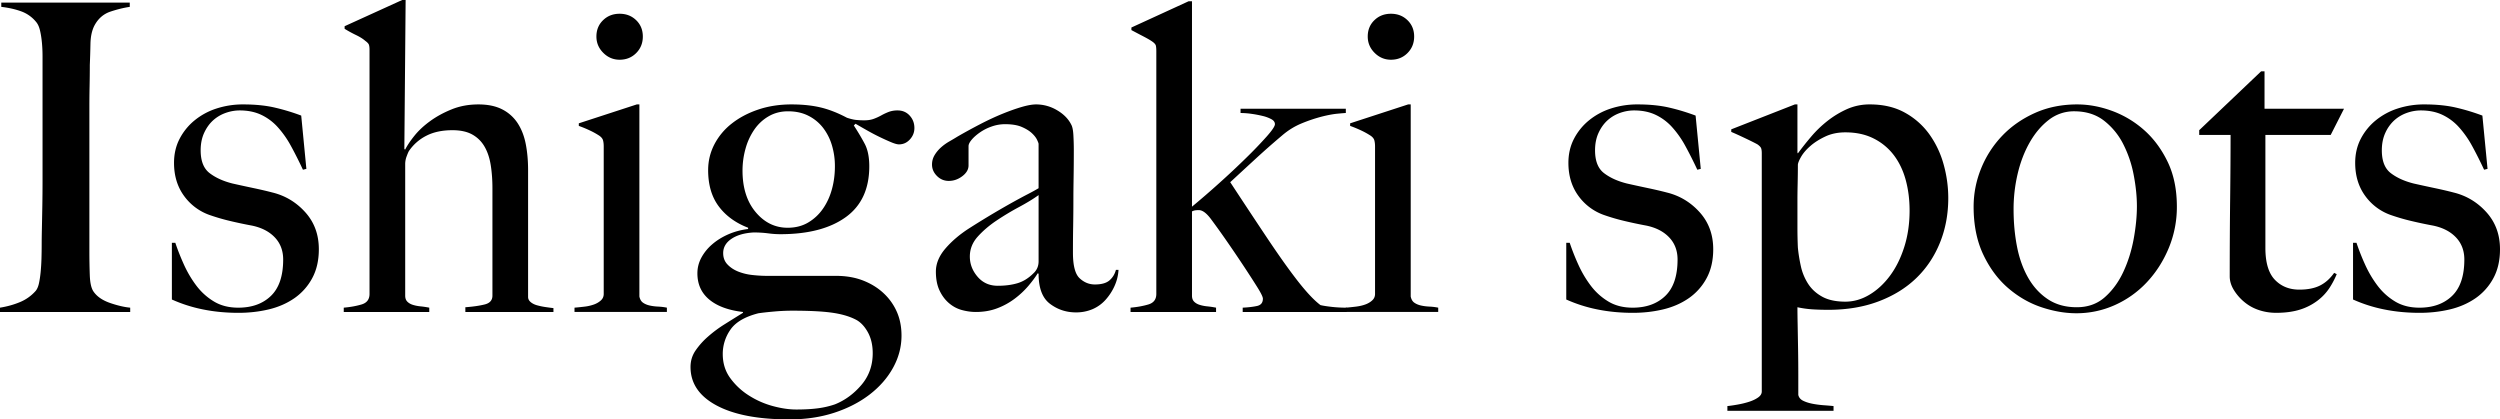
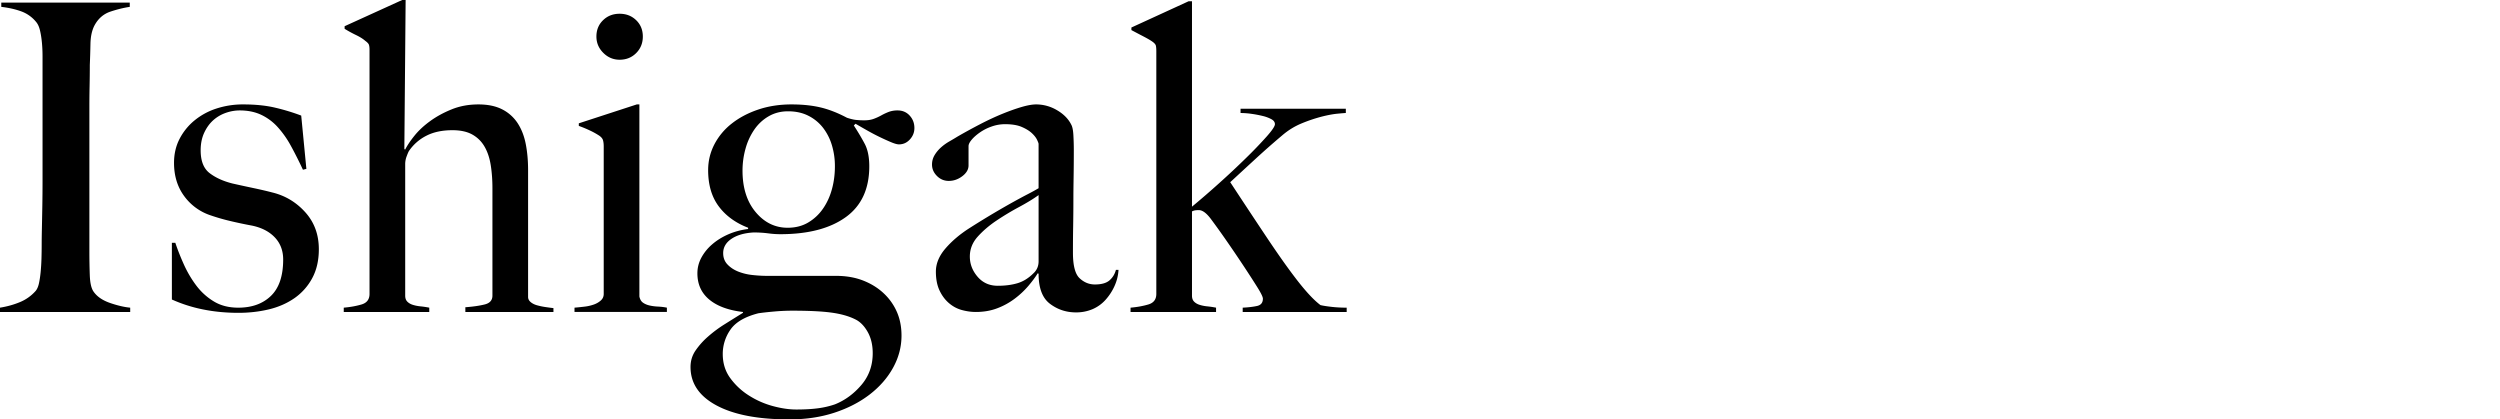
<svg xmlns="http://www.w3.org/2000/svg" id="_レイヤー_2" data-name="レイヤー 2" width="305.238" height="51.206" viewBox="0 0 305.238 51.206">
  <g id="_デザイン" data-name="デザイン">
    <path d="M0 38.09v-.525c.874-.14 1.687-.367 2.44-.681a5.188 5.188 0 001.914-1.365c.175-.21.306-.506.394-.892.087-.384.157-.839.21-1.364.052-.525.087-1.076.105-1.653a57.85 57.85 0 00.026-1.705c0-.489.008-1.154.026-1.994.017-.839.035-1.758.053-2.754.017-.997.026-2.02.026-3.069V6.925c0-.63-.026-1.215-.079-1.757s-.13-1.031-.236-1.47c-.104-.436-.262-.777-.472-1.022a4.165 4.165 0 00-1.81-1.286C1.879 1.128 1.067.944.157.839V.315h15.687V.84c-.734.105-1.521.298-2.36.578-.84.28-1.487.839-1.942 1.678-.314.595-.48 1.347-.498 2.256-.018.91-.044 1.767-.078 2.572 0 .874-.01 1.74-.027 2.595-.018.859-.026 1.724-.026 2.598v17.576c0 1.015.017 1.994.052 2.938.035.945.192 1.61.473 1.994.419.596 1.083 1.049 1.993 1.364.91.315 1.731.507 2.466.577v.525H0zm38.115-4.118a6.985 6.985 0 01-2.177 2.44c-.91.628-1.95 1.083-3.122 1.363s-2.405.42-3.698.42c-1.54 0-2.991-.14-4.355-.42a17.674 17.674 0 01-3.778-1.207v-6.924h.42c.28.839.627 1.722 1.045 2.648.419.928.923 1.784 1.515 2.571s1.307 1.435 2.143 1.94c.836.509 1.829.762 2.98.762 1.67 0 3.003-.48 3.996-1.443.993-.96 1.49-2.44 1.49-4.434 0-1.083-.34-1.984-1.019-2.7-.68-.718-1.612-1.198-2.796-1.444a52.485 52.485 0 01-2.718-.576 24.65 24.65 0 01-2.351-.683 6.5 6.5 0 01-3.214-2.36c-.82-1.12-1.228-2.467-1.228-4.041 0-1.083.227-2.063.682-2.938a7.131 7.131 0 011.836-2.256 8.215 8.215 0 012.676-1.443 10.393 10.393 0 013.253-.498c1.468 0 2.762.13 3.882.393s2.186.586 3.2.971l.63 6.505-.42.106c-.49-1.05-.98-2.02-1.469-2.913a11.832 11.832 0 00-1.626-2.308 6.407 6.407 0 00-2.02-1.494c-.752-.35-1.618-.526-2.597-.526-.595 0-1.18.106-1.758.315a4.525 4.525 0 00-1.521.918c-.438.403-.796.91-1.076 1.521-.28.614-.42 1.322-.42 2.125 0 1.295.367 2.223 1.102 2.782.735.56 1.661.979 2.78 1.26.77.174 1.61.358 2.52.55.908.191 1.696.376 2.36.55 1.574.386 2.912 1.19 4.014 2.414 1.102 1.225 1.653 2.728 1.653 4.512 0 1.364-.272 2.545-.814 3.542zm18.703 4.118v-.577c.945-.07 1.732-.184 2.362-.341.63-.157.944-.516.944-1.075V22.979c0-1.013-.07-1.958-.21-2.833-.14-.874-.394-1.626-.76-2.255s-.866-1.12-1.496-1.47c-.63-.349-1.435-.524-2.413-.524-1.26 0-2.327.228-3.201.682a5.641 5.641 0 00-2.098 1.836c-.071.105-.167.324-.289.656a2.662 2.662 0 00-.184.918v16.108c0 .314.087.56.263.734.174.176.401.307.682.393.28.087.594.15.944.183.35.035.7.088 1.05.158v.525H41.97v-.525c.804-.07 1.53-.2 2.177-.393s.97-.62.97-1.286v-29.8c0-.28-.026-.49-.078-.63-.052-.139-.202-.297-.446-.472-.28-.245-.656-.48-1.128-.708-.473-.227-.936-.48-1.39-.761V3.2l7.03-3.2h.42l-.157 18.206.104.052c.244-.49.618-1.05 1.124-1.679.505-.63 1.141-1.225 1.909-1.783.766-.56 1.646-1.041 2.64-1.444s2.082-.603 3.267-.603c1.15 0 2.117.201 2.902.603a4.877 4.877 0 011.882 1.68c.47.717.802 1.565.994 2.543.192.98.287 2.047.287 3.201v15.477c0 .246.106.455.315.63.21.176.473.307.787.393.315.088.647.159.997.21.35.053.682.097.997.132v.472H56.818zm13.326 0v-.525c.42-.035.84-.079 1.26-.13a5.153 5.153 0 001.127-.263c.332-.122.611-.288.84-.5.227-.208.34-.47.34-.786V17.89c0-.28-.025-.525-.078-.735-.052-.21-.202-.401-.446-.577a9.32 9.32 0 00-1.128-.63c-.438-.21-.9-.401-1.39-.577v-.314l7.082-2.309h.315V36.2c.07.35.219.603.446.76.227.158.499.272.814.342.314.07.656.114 1.023.131s.725.06 1.075.131v.525h-11.28zm7.529-31.61c-.543.543-1.216.812-2.02.812-.77 0-1.435-.28-1.994-.839-.56-.56-.84-1.223-.84-1.993 0-.805.271-1.47.814-1.994.542-.526 1.215-.787 2.02-.787.804 0 1.477.261 2.02.787.542.524.813 1.19.813 1.994s-.271 1.477-.813 2.02zm33.42 10.544c-.367.403-.813.604-1.338.604-.21 0-.524-.086-.944-.262-.42-.175-.884-.385-1.39-.63a25.575 25.575 0 01-1.548-.813c-.525-.297-.997-.569-1.416-.813l-.21.21c.524.805.97 1.556 1.338 2.255.367.701.55 1.61.55 2.729 0 2.763-.962 4.836-2.885 6.217-1.924 1.382-4.583 2.073-7.975 2.073-.49 0-.989-.035-1.495-.105a13.45 13.45 0 00-1.81-.105c-1.12.07-2.012.333-2.676.787-.665.455-.997 1.031-.997 1.73 0 .56.175 1.024.525 1.39.349.368.787.657 1.311.867a6.57 6.57 0 001.732.419c.63.071 1.24.105 1.836.105h8.395c1.223 0 2.325.194 3.305.578.978.385 1.818.91 2.518 1.574a6.84 6.84 0 011.6 2.282c.368.856.551 1.81.551 2.86 0 1.363-.341 2.665-1.023 3.908-.682 1.242-1.635 2.335-2.859 3.279-1.225.944-2.668 1.687-4.329 2.23-1.661.541-3.488.813-5.482.813-3.813 0-6.777-.569-8.893-1.705-2.117-1.137-3.174-2.701-3.174-4.695 0-.735.2-1.4.603-1.995a9.09 9.09 0 011.522-1.705 15.403 15.403 0 012.046-1.521c.751-.473 1.495-.936 2.23-1.39v-.105c-1.784-.21-3.157-.716-4.12-1.522-.962-.804-1.442-1.87-1.442-3.2 0-.664.158-1.294.473-1.889a5.716 5.716 0 011.311-1.627c.56-.489 1.215-.9 1.967-1.232a8.53 8.53 0 012.44-.656v-.158c-1.54-.594-2.737-1.47-3.594-2.624-.857-1.153-1.285-2.623-1.285-4.406 0-1.119.253-2.168.76-3.148a7.768 7.768 0 012.125-2.544c.91-.717 1.985-1.286 3.227-1.706 1.24-.419 2.597-.629 4.066-.629 1.329 0 2.51.123 3.542.367 1.03.245 2.106.665 3.226 1.26.42.14.778.227 1.076.262a9.38 9.38 0 001.075.052c.42 0 .795-.06 1.128-.183a6.47 6.47 0 00.918-.42c.28-.157.578-.297.892-.42a3.038 3.038 0 011.102-.184c.594 0 1.084.21 1.469.63.385.42.577.927.577 1.522 0 .524-.184.988-.55 1.39zm-5.168 23.479c-.42-.735-.927-1.242-1.521-1.522-.77-.384-1.731-.655-2.886-.812-1.154-.158-2.746-.236-4.774-.236-.735 0-1.487.035-2.256.105-.77.068-1.4.139-1.889.21-1.644.419-2.78 1.083-3.41 1.993a5.14 5.14 0 00-.944 2.99c0 1.12.305 2.099.918 2.938a8.262 8.262 0 002.282 2.125c.909.578 1.88 1.006 2.912 1.285 1.031.28 1.984.42 2.86.42 1.049 0 1.948-.052 2.701-.156a10.512 10.512 0 002.02-.473c1.224-.49 2.3-1.277 3.227-2.361s1.39-2.38 1.39-3.883c0-1.014-.21-1.889-.63-2.623zm-4.354-22.77a6.583 6.583 0 00-1.076-2.125 5.243 5.243 0 00-1.784-1.468c-.717-.368-1.547-.551-2.492-.551-.874 0-1.661.201-2.36.603-.7.403-1.286.944-1.758 1.626a7.709 7.709 0 00-1.076 2.335 9.867 9.867 0 00-.367 2.676c0 2.098.533 3.786 1.6 5.063 1.067 1.277 2.37 1.915 3.909 1.915.944 0 1.775-.21 2.492-.63a5.723 5.723 0 001.81-1.679c.49-.7.857-1.495 1.102-2.388.244-.89.367-1.826.367-2.806a8.81 8.81 0 00-.367-2.57zm34.522 17.157a6.502 6.502 0 01-1.102 1.705 4.517 4.517 0 01-1.6 1.154 5.086 5.086 0 01-2.02.393c-1.19 0-2.248-.349-3.174-1.05-.927-.698-1.39-1.922-1.39-3.671l-.106-.053c-.28.455-.656.963-1.128 1.522a10.398 10.398 0 01-1.678 1.574 8.525 8.525 0 01-2.152 1.18c-.786.298-1.652.446-2.597.446-.56 0-1.127-.08-1.705-.236s-1.102-.437-1.574-.84-.857-.917-1.154-1.547c-.298-.63-.446-1.4-.446-2.309 0-.98.394-1.923 1.18-2.833.787-.909 1.758-1.731 2.912-2.467a106.164 106.164 0 013.07-1.888c.891-.524 1.67-.971 2.334-1.338.664-.367 1.25-.682 1.758-.944.506-.262.935-.499 1.285-.709v-5.404c0-.068-.061-.235-.183-.498-.123-.262-.333-.533-.63-.812-.298-.28-.708-.534-1.233-.762-.525-.227-1.207-.34-2.046-.34-.56 0-1.11.096-1.652.288a5.881 5.881 0 00-1.443.735c-.42.298-.753.594-.997.891-.246.298-.368.551-.368.762v2.36c0 .49-.254.927-.76 1.312-.508.385-1.058.577-1.653.577-.56 0-1.041-.2-1.443-.604-.402-.401-.603-.866-.603-1.39 0-.42.105-.804.315-1.154.21-.35.472-.664.786-.945.315-.28.656-.524 1.024-.734.367-.21.69-.402.97-.576.91-.526 1.836-1.032 2.78-1.522s1.846-.91 2.703-1.26c.856-.35 1.644-.629 2.36-.84.717-.209 1.303-.314 1.759-.314a4.99 4.99 0 012.57.709c.805.472 1.382 1.058 1.731 1.757.14.245.228.674.263 1.286.034.611.052 1.215.052 1.81 0 1.258-.009 2.395-.026 3.41s-.026 1.993-.026 2.938c0 .944-.01 1.914-.026 2.911-.019.997-.027 2.091-.027 3.28 0 1.573.27 2.615.814 3.122.541.506 1.162.76 1.862.76.804 0 1.398-.166 1.784-.499.384-.331.647-.76.787-1.285h.315a5.466 5.466 0 01-.473 1.942zm-9.287-11.07c-.63.454-1.416.935-2.36 1.443-.945.506-1.863 1.057-2.755 1.652s-1.662 1.25-2.309 1.967c-.647.718-.97 1.531-.97 2.44 0 .91.315 1.732.945 2.466.629.735 1.45 1.102 2.465 1.102.91 0 1.714-.106 2.413-.315.7-.21 1.347-.612 1.942-1.207.42-.385.63-.874.63-1.469v-8.08zm24.921 14.27v-.525c.7-.035 1.286-.105 1.758-.21s.708-.401.708-.891c0-.211-.236-.692-.708-1.444s-1.032-1.617-1.679-2.597a163.89 163.89 0 00-2.046-3.016 93.633 93.633 0 00-1.862-2.598c-.56-.768-1.068-1.154-1.522-1.154-.176 0-.324.01-.446.026a1.321 1.321 0 00-.394.132v10.284c0 .314.087.56.263.734.174.176.401.306.682.392.28.088.594.15.944.184.35.035.7.088 1.05.158v.525h-10.441v-.525c.804-.07 1.53-.2 2.177-.393s.97-.62.97-1.286V6.243c0-.28-.018-.498-.052-.656-.035-.156-.176-.322-.42-.498-.245-.174-.62-.393-1.128-.656a95.223 95.223 0 01-1.442-.76v-.314l6.978-3.202h.419v25.078a107.885 107.885 0 003.306-2.859 99.165 99.165 0 003.305-3.096 52.495 52.495 0 002.518-2.623c.665-.752.997-1.25.997-1.494 0-.245-.14-.447-.42-.603a4.26 4.26 0 00-1.049-.395 13.78 13.78 0 00-1.364-.262 9.646 9.646 0 00-1.364-.105v-.523h12.854v.523c-.105 0-.438.027-.997.08-.56.052-1.216.174-1.968.366a18.75 18.75 0 00-2.413.814c-.857.35-1.653.84-2.387 1.469-1.12.944-2.222 1.915-3.305 2.912-1.085.996-2.099 1.933-3.044 2.806 1.54 2.344 2.991 4.54 4.355 6.584 1.364 2.047 2.553 3.735 3.568 5.064 1.224 1.61 2.256 2.727 3.095 3.358.28.07.717.14 1.312.21.594.07 1.224.105 1.889.105v.524h-12.697z" />
-     <path d="M164.318 38.09v-.525c.42-.035.84-.079 1.26-.13.42-.053.795-.141 1.128-.263.332-.122.61-.288.839-.5.227-.208.341-.47.341-.786V17.89c0-.28-.026-.525-.079-.735-.052-.21-.201-.401-.446-.577a9.32 9.32 0 00-1.127-.63c-.439-.21-.901-.401-1.39-.577v-.314l7.082-2.309h.315V36.2c.07.35.218.603.446.76.227.158.498.272.813.342.315.07.656.114 1.023.131s.726.06 1.076.131v.525h-11.28zm7.53-31.61c-.543.543-1.217.812-2.02.812-.77 0-1.435-.28-1.995-.839-.56-.56-.839-1.223-.839-1.993 0-.805.27-1.47.813-1.994.542-.526 1.215-.787 2.02-.787.804 0 1.478.261 2.02.787.542.524.814 1.19.814 1.994s-.272 1.477-.814 2.02zm36.515 27.492a6.985 6.985 0 01-2.177 2.44c-.91.628-1.95 1.083-3.122 1.363s-2.405.42-3.699.42c-1.54 0-2.99-.14-4.355-.42a17.674 17.674 0 01-3.777-1.207v-6.924h.42a27.73 27.73 0 001.045 2.648c.418.928.923 1.784 1.515 2.571s1.307 1.435 2.143 1.94c.836.509 1.829.762 2.979.762 1.671 0 3.003-.48 3.997-1.443.993-.96 1.49-2.44 1.49-4.434 0-1.083-.34-1.984-1.02-2.7-.679-.718-1.611-1.198-2.796-1.444a52.485 52.485 0 01-2.717-.576 24.48 24.48 0 01-2.351-.683 6.5 6.5 0 01-3.215-2.36c-.819-1.12-1.228-2.467-1.228-4.041 0-1.083.227-2.063.682-2.938a7.131 7.131 0 011.837-2.256 8.215 8.215 0 012.675-1.443 10.393 10.393 0 013.253-.498c1.47 0 2.763.13 3.883.393a25.39 25.39 0 013.2.971l.63 6.505-.42.106c-.49-1.05-.98-2.02-1.469-2.913a11.832 11.832 0 00-1.627-2.308 6.407 6.407 0 00-2.02-1.494c-.752-.35-1.618-.526-2.597-.526-.595 0-1.18.106-1.757.315a4.525 4.525 0 00-1.521.918c-.438.403-.797.91-1.076 1.521-.28.614-.42 1.322-.42 2.125 0 1.295.367 2.223 1.102 2.782.734.56 1.66.979 2.78 1.26.77.174 1.609.358 2.519.55.91.191 1.696.376 2.36.55 1.575.386 2.913 1.19 4.014 2.414 1.103 1.225 1.653 2.728 1.653 4.512 0 1.364-.271 2.545-.813 3.542zm28.49-4.328c-.68 1.677-1.647 3.12-2.903 4.328s-2.79 2.15-4.604 2.832c-1.813.682-3.854 1.023-6.12 1.023-.628 0-1.248-.017-1.858-.053a12.482 12.482 0 01-1.91-.261c0 .49.009 1.207.027 2.15l.052 2.991c.018 1.05.026 2.081.026 3.096v2.466c.07.314.263.55.578.708s.69.28 1.127.367c.437.087.893.148 1.365.184.472.034.883.069 1.233.104v.578h-12.96v-.578c.35-.035.77-.096 1.26-.184.49-.086.953-.2 1.39-.34.437-.14.804-.315 1.102-.525.297-.209.446-.455.446-.734V18.73c0-.28-.026-.489-.079-.63-.052-.139-.201-.296-.446-.472-.314-.174-.822-.428-1.521-.76s-1.26-.586-1.68-.762v-.314l7.766-3.043h.314v5.876l.053.104a37.055 37.055 0 011.622-2.044c.592-.7 1.255-1.338 1.988-1.916a11.437 11.437 0 012.38-1.443 6.752 6.752 0 012.799-.577c1.64 0 3.06.333 4.263.997a9.024 9.024 0 012.983 2.623 11.528 11.528 0 011.752 3.673c.384 1.363.576 2.746.576 4.144 0 1.96-.34 3.778-1.02 5.457zm-4.171-7.66c-.314-1.155-.794-2.16-1.438-3.018a7.022 7.022 0 00-2.456-2.046c-.994-.507-2.152-.76-3.476-.76-.906 0-1.716.165-2.43.497-.715.334-1.325.718-1.83 1.155-.505.437-.889.884-1.15 1.337-.26.456-.39.788-.39.998 0 .7-.01 1.442-.027 2.229a91.118 91.118 0 00-.027 2.072v3.359c0 .805.017 1.61.053 2.413.07.734.192 1.496.365 2.283a6.52 6.52 0 00.889 2.15c.418.648.993 1.172 1.725 1.575.731.402 1.672.603 2.822.603 1.01 0 1.986-.28 2.927-.84.94-.558 1.777-1.328 2.508-2.308.732-.979 1.315-2.15 1.751-3.516.436-1.363.654-2.85.654-4.459 0-1.329-.157-2.57-.47-3.725zm32.106 8.315c-.665 1.592-1.557 2.982-2.675 4.17a12.102 12.102 0 01-3.909 2.782 11.389 11.389 0 01-4.696.996c-1.364 0-2.78-.244-4.25-.734-1.468-.49-2.824-1.268-4.066-2.334-1.241-1.068-2.256-2.432-3.043-4.093s-1.18-3.612-1.18-5.85c0-1.608.306-3.165.918-4.67a12.59 12.59 0 012.571-3.987c1.102-1.154 2.43-2.08 3.987-2.781 1.556-.7 3.28-1.049 5.168-1.049 1.399 0 2.815.262 4.25.787a12.24 12.24 0 013.908 2.334c1.172 1.033 2.134 2.327 2.886 3.883.752 1.556 1.128 3.385 1.128 5.482a13.02 13.02 0 01-.997 5.064zm-4.276-8.945a13.964 13.964 0 00-1.285-3.779 8.427 8.427 0 00-2.36-2.86c-.98-.75-2.187-1.126-3.62-1.126a4.95 4.95 0 00-3.097 1.049c-.91.7-1.688 1.618-2.334 2.753-.648 1.138-1.137 2.415-1.47 3.83a18.855 18.855 0 00-.498 4.33c0 1.608.14 3.13.42 4.564.28 1.435.735 2.702 1.364 3.804.63 1.101 1.434 1.976 2.414 2.623.979.648 2.15.97 3.515.97s2.509-.41 3.436-1.232c.926-.822 1.68-1.853 2.256-3.096.578-1.24.997-2.579 1.26-4.013.262-1.434.393-2.763.393-3.989 0-1.187-.131-2.464-.394-3.829zm24.055-4.88h-7.974v13.798c0 1.784.384 3.079 1.154 3.883.77.805 1.766 1.207 2.99 1.207 1.014 0 1.854-.166 2.519-.499.664-.332 1.241-.848 1.731-1.548l.315.158a10.15 10.15 0 01-.865 1.653 6.235 6.235 0 01-1.47 1.574 6.968 6.968 0 01-2.15 1.102c-.823.261-1.794.392-2.913.392-.734 0-1.44-.113-2.114-.34a5.44 5.44 0 01-1.79-.998 5.915 5.915 0 01-1.27-1.469c-.328-.54-.492-1.092-.492-1.652 0-3.287.017-6.409.052-9.365.035-2.955.053-5.588.053-7.897h-3.83v-.576l7.56-7.188h.415v4.565h9.706l-1.627 3.2zm19.858 17.498a6.985 6.985 0 01-2.177 2.44c-.91.628-1.95 1.083-3.122 1.363s-2.405.42-3.699.42c-1.54 0-2.99-.14-4.355-.42a17.674 17.674 0 01-3.777-1.207v-6.924h.42a27.73 27.73 0 001.045 2.648c.418.928.923 1.784 1.515 2.571s1.306 1.435 2.143 1.94c.836.509 1.829.762 2.979.762 1.671 0 3.003-.48 3.997-1.443.993-.96 1.49-2.44 1.49-4.434 0-1.083-.34-1.984-1.02-2.7-.679-.718-1.611-1.198-2.796-1.444a52.485 52.485 0 01-2.717-.576 24.59 24.59 0 01-2.352-.683 6.5 6.5 0 01-3.214-2.36c-.819-1.12-1.228-2.467-1.228-4.041 0-1.083.227-2.063.682-2.938a7.131 7.131 0 011.837-2.256 8.215 8.215 0 012.675-1.443 10.393 10.393 0 013.253-.498c1.47 0 2.763.13 3.883.393a25.39 25.39 0 013.2.971l.63 6.505-.42.106c-.49-1.05-.98-2.02-1.469-2.913a11.832 11.832 0 00-1.627-2.308 6.407 6.407 0 00-2.02-1.494c-.752-.35-1.618-.526-2.597-.526-.595 0-1.18.106-1.757.315a4.525 4.525 0 00-1.522.918 4.67 4.67 0 00-1.075 1.521c-.28.614-.42 1.322-.42 2.125 0 1.295.367 2.223 1.102 2.782.734.56 1.66.979 2.78 1.26.77.174 1.609.358 2.519.55.91.191 1.696.376 2.36.55 1.575.386 2.913 1.19 4.014 2.414 1.103 1.225 1.653 2.728 1.653 4.512 0 1.364-.271 2.545-.813 3.542z" />
  </g>
</svg>